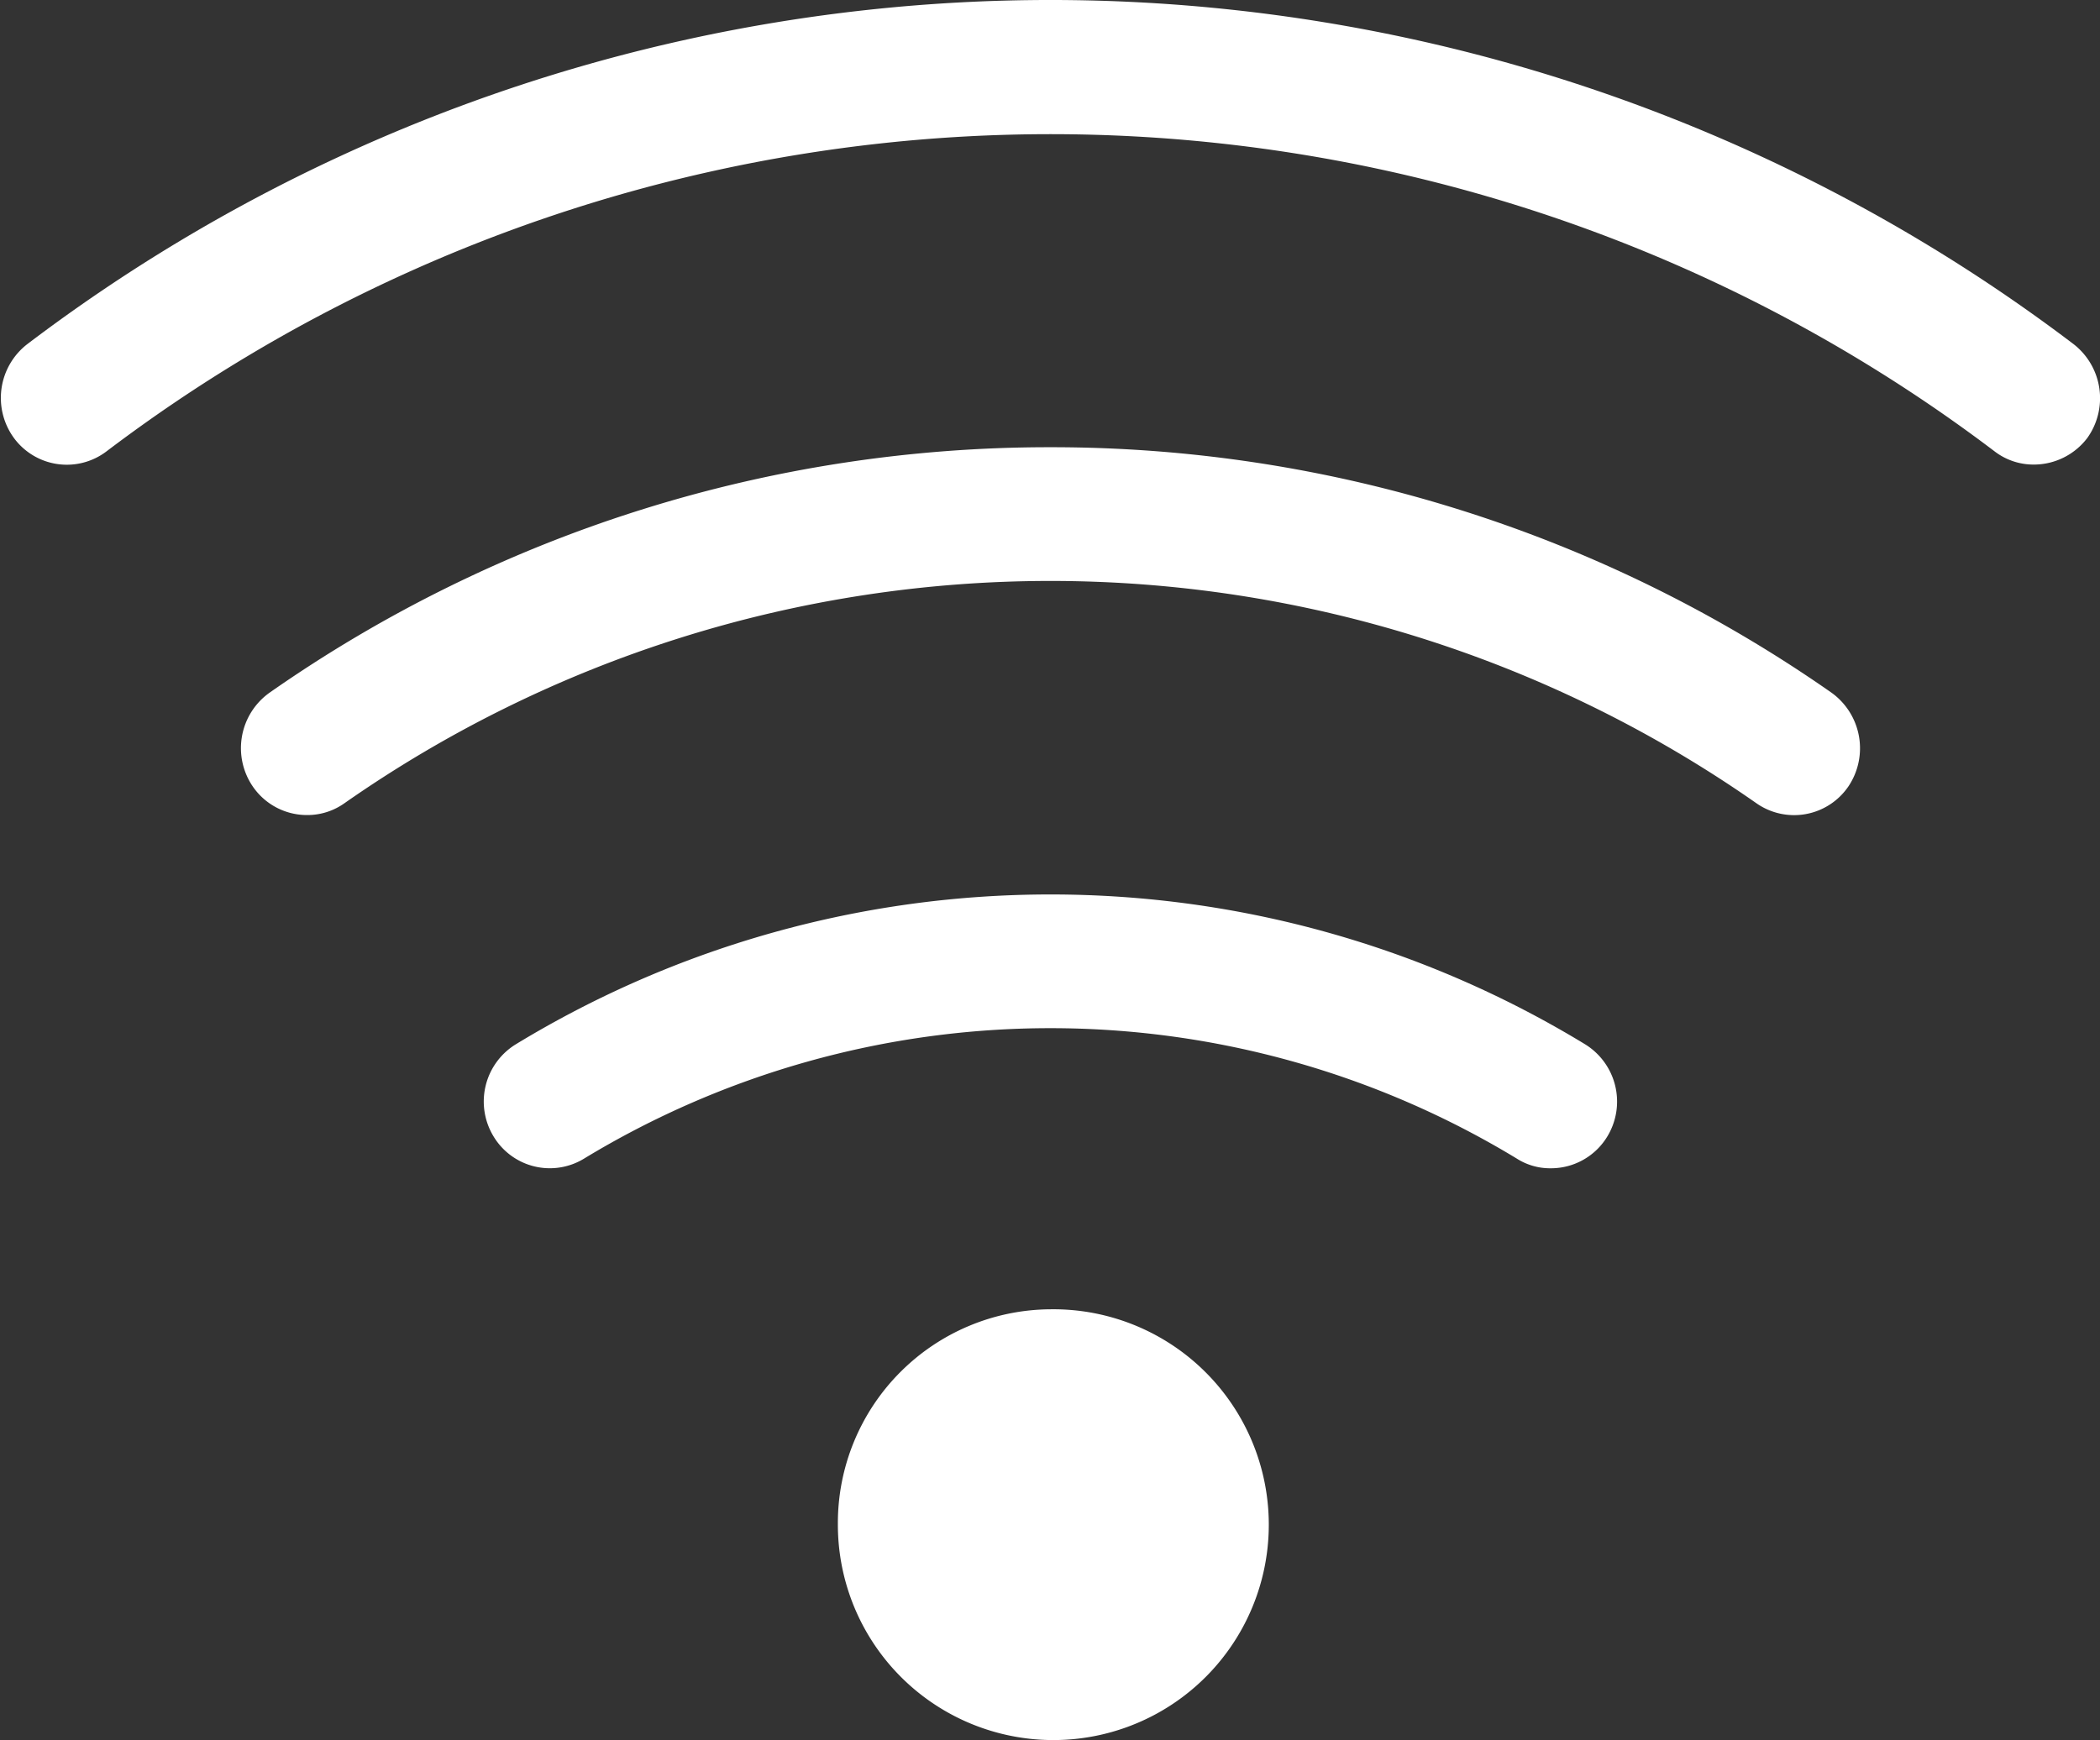
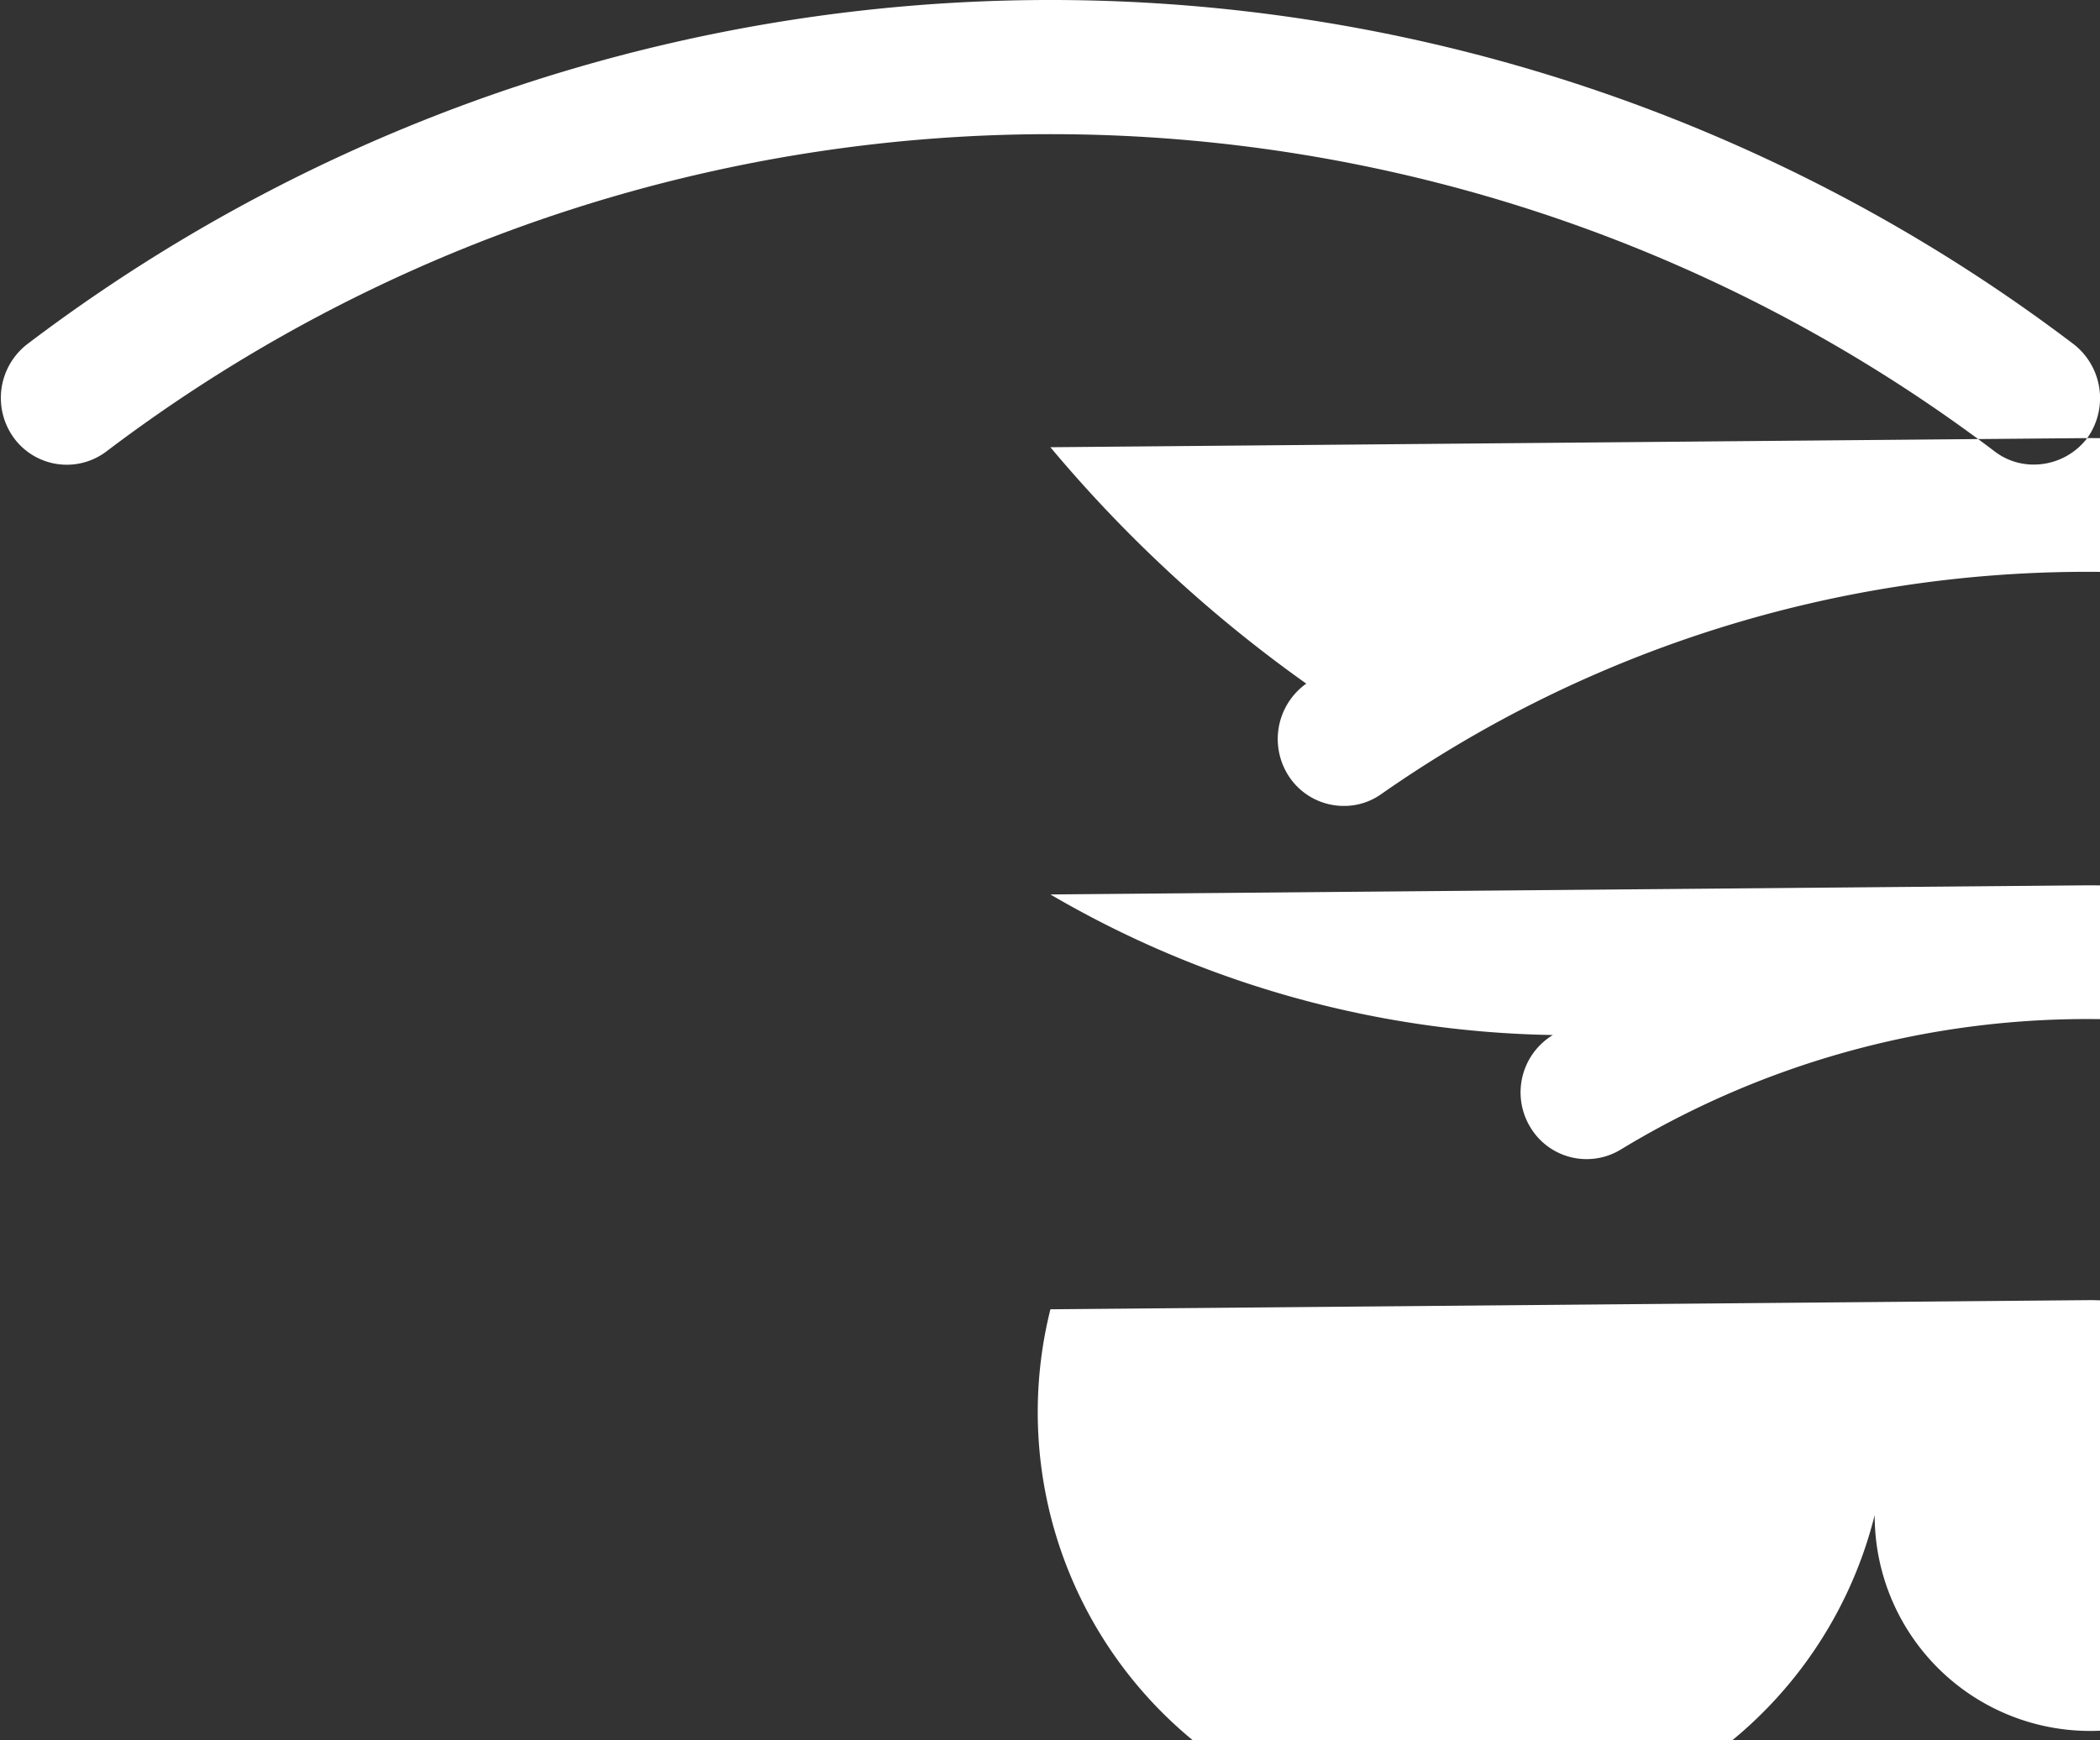
<svg xmlns="http://www.w3.org/2000/svg" width="46.004" height="38.13" viewBox="0 0 46.004 38.13">
  <rect x="0" y="0" width="46.004" height="38.13" fill="#333333" stroke="none" />
  <defs>
    <style>
      .cls-1 {
        fill: #fff;
        fill-rule: evenodd;
      }
    </style>
  </defs>
-   <path id="形状_646" data-name="形状 646" class="cls-1" d="M1005.88,9797.19a1.472,1.472,0,0,1-1.17.58,1.4,1.4,0,0,1-.86-0.29,34.242,34.242,0,0,0-41.36,0,1.438,1.438,0,0,1-2.027-.29,1.489,1.489,0,0,1,.292-2.06,37.08,37.08,0,0,1,44.825,0A1.5,1.5,0,0,1,1005.88,9797.19Zm-22.713.2a29.8,29.8,0,0,1,17.113,5.38,1.5,1.5,0,0,1,.37,2.05,1.439,1.439,0,0,1-2.019.37,26.987,26.987,0,0,0-30.928,0,1.4,1.4,0,0,1-.819.26,1.438,1.438,0,0,1-1.193-.63,1.491,1.491,0,0,1,.368-2.05A29.778,29.778,0,0,1,983.167,9797.39Zm0,9.8a22.508,22.508,0,0,1,11.708,3.28,1.475,1.475,0,0,1,.5,2.01,1.442,1.442,0,0,1-1.244.71,1.355,1.355,0,0,1-.744-0.21,19.688,19.688,0,0,0-20.439,0,1.438,1.438,0,0,1-1.987-.5,1.471,1.471,0,0,1,.5-2.01A22.524,22.524,0,0,1,983.167,9807.19Zm0,9.09a4.72,4.72,0,1,1-4.656,4.71A4.685,4.685,0,0,1,983.167,9816.28Z" transform="translate(-960.156 -9787.59)" />
+   <path id="形状_646" data-name="形状 646" class="cls-1" d="M1005.88,9797.19a1.472,1.472,0,0,1-1.17.58,1.4,1.4,0,0,1-.86-0.29,34.242,34.242,0,0,0-41.36,0,1.438,1.438,0,0,1-2.027-.29,1.489,1.489,0,0,1,.292-2.06,37.08,37.08,0,0,1,44.825,0A1.5,1.5,0,0,1,1005.88,9797.19Za29.8,29.8,0,0,1,17.113,5.38,1.5,1.5,0,0,1,.37,2.05,1.439,1.439,0,0,1-2.019.37,26.987,26.987,0,0,0-30.928,0,1.4,1.4,0,0,1-.819.26,1.438,1.438,0,0,1-1.193-.63,1.491,1.491,0,0,1,.368-2.05A29.778,29.778,0,0,1,983.167,9797.39Zm0,9.8a22.508,22.508,0,0,1,11.708,3.28,1.475,1.475,0,0,1,.5,2.01,1.442,1.442,0,0,1-1.244.71,1.355,1.355,0,0,1-.744-0.21,19.688,19.688,0,0,0-20.439,0,1.438,1.438,0,0,1-1.987-.5,1.471,1.471,0,0,1,.5-2.01A22.524,22.524,0,0,1,983.167,9807.19Zm0,9.09a4.72,4.72,0,1,1-4.656,4.71A4.685,4.685,0,0,1,983.167,9816.28Z" transform="translate(-960.156 -9787.59)" />
</svg>